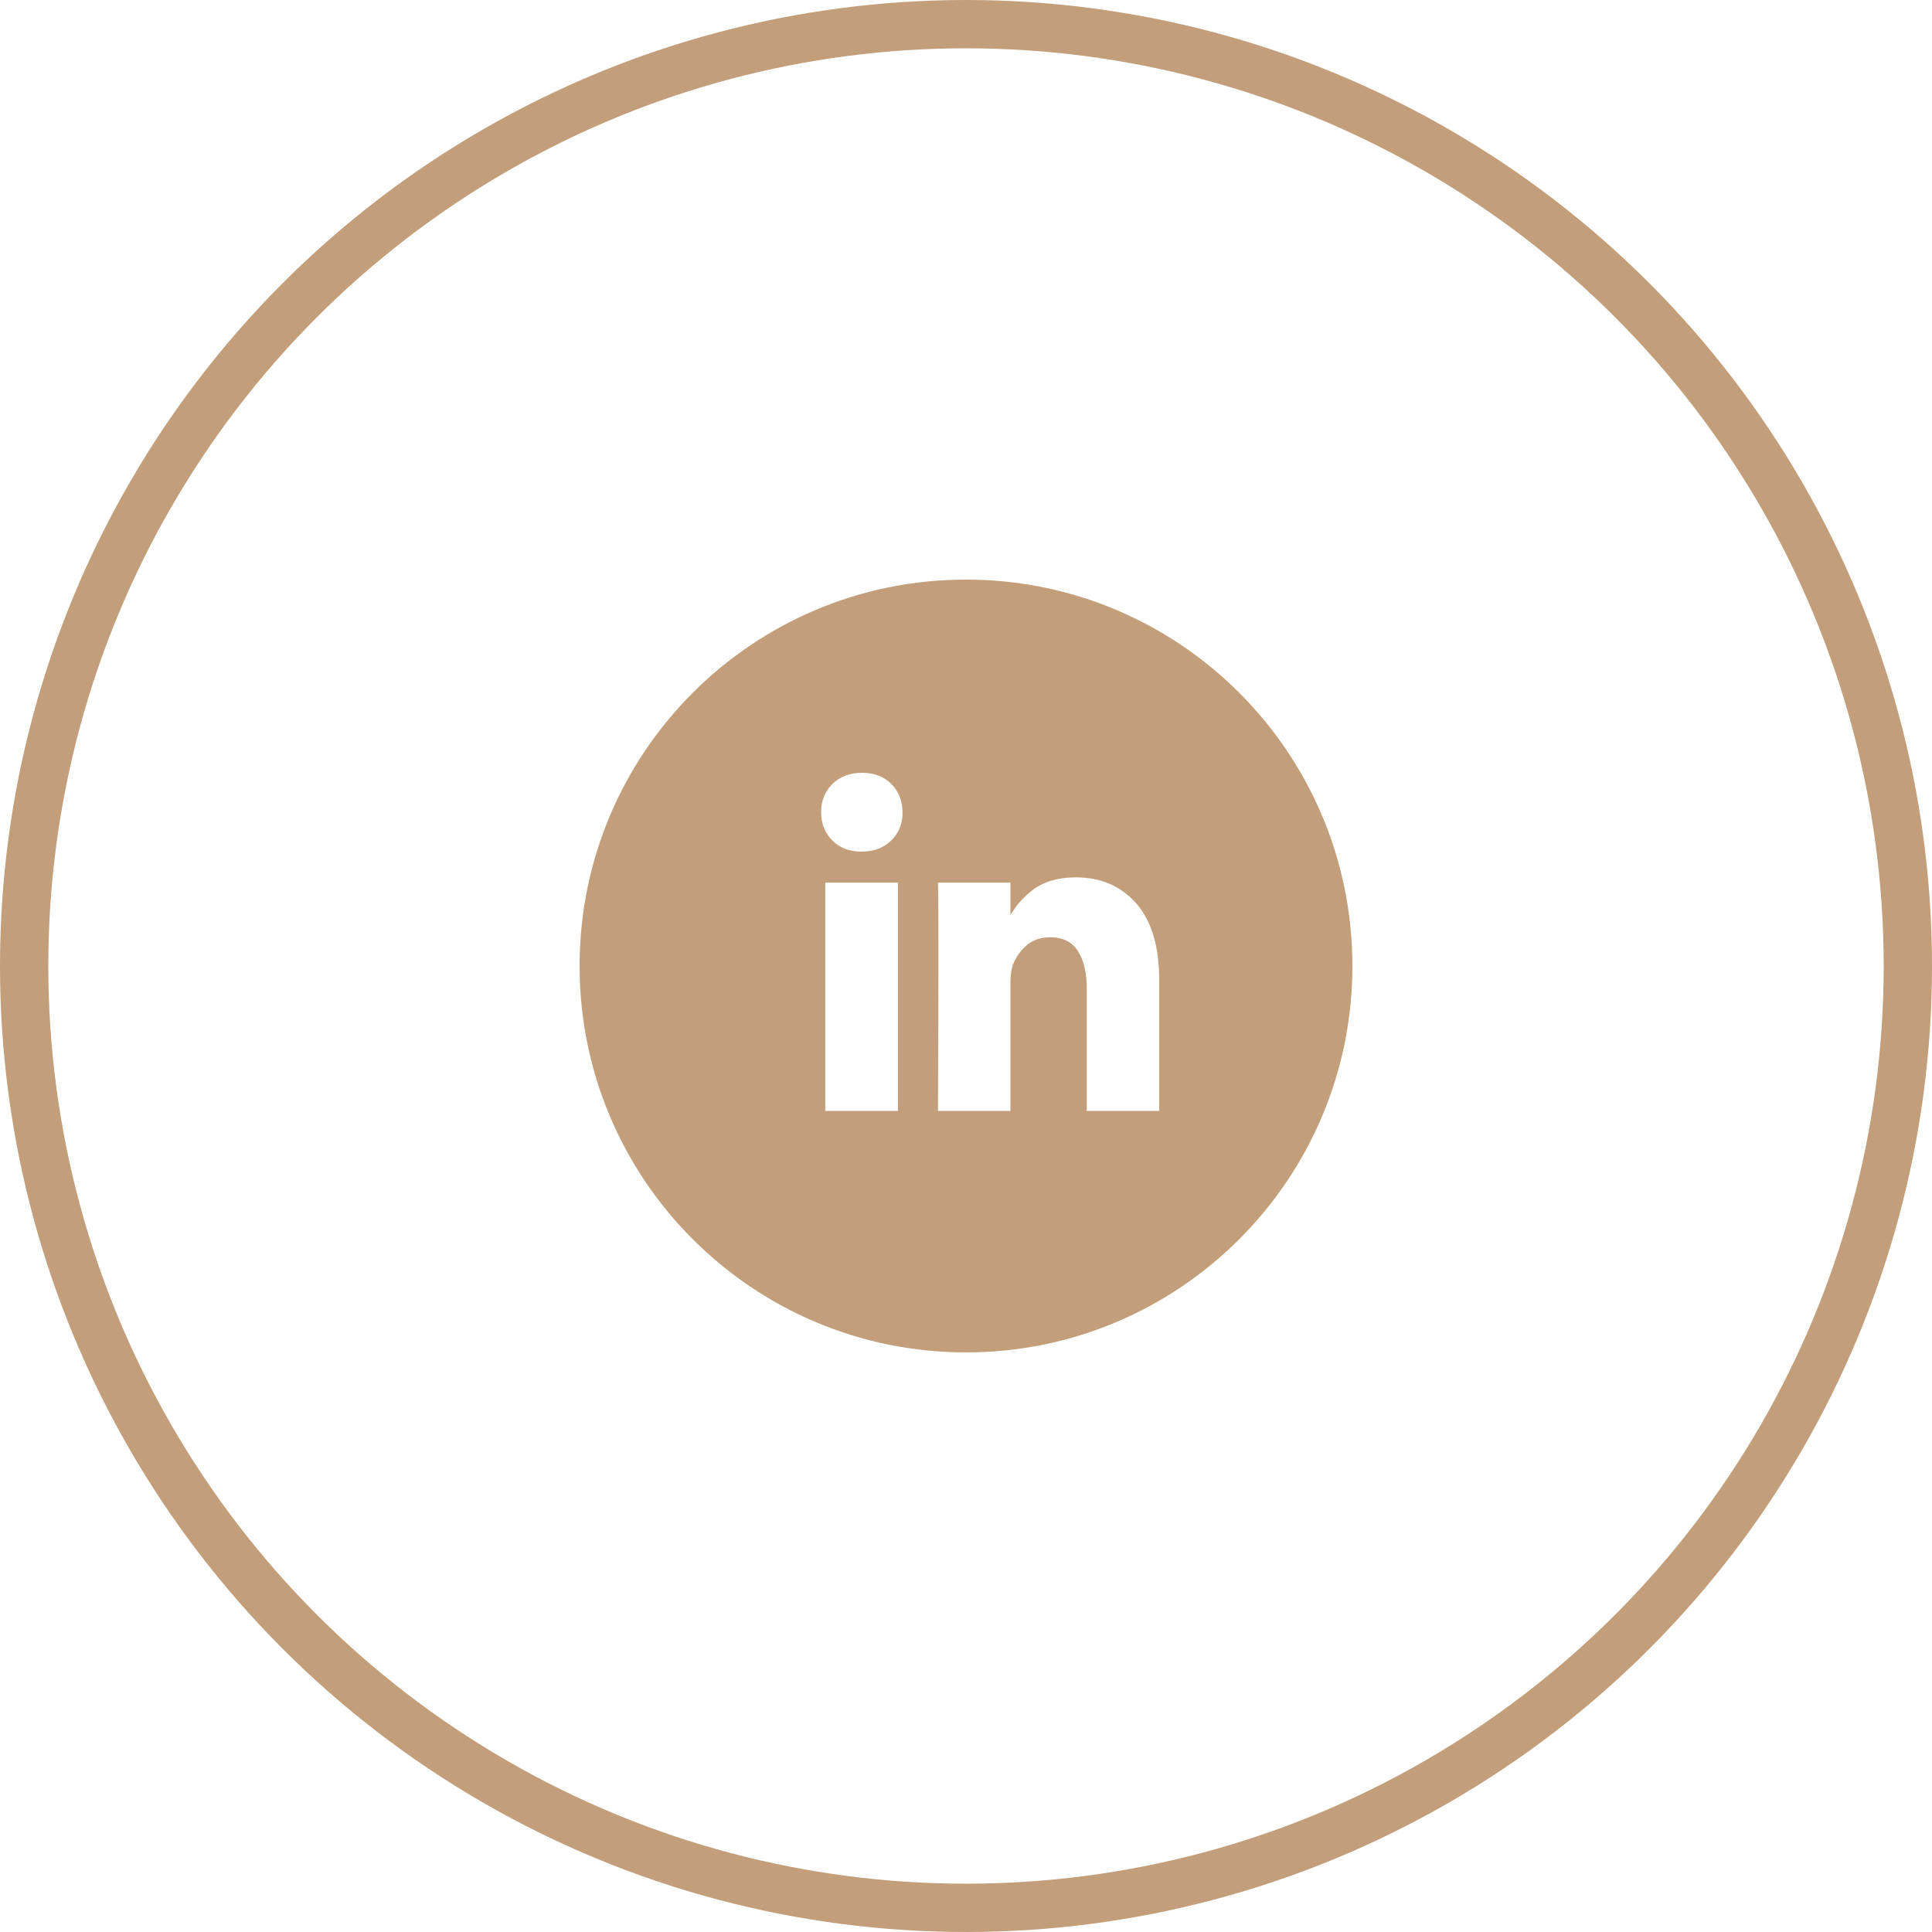
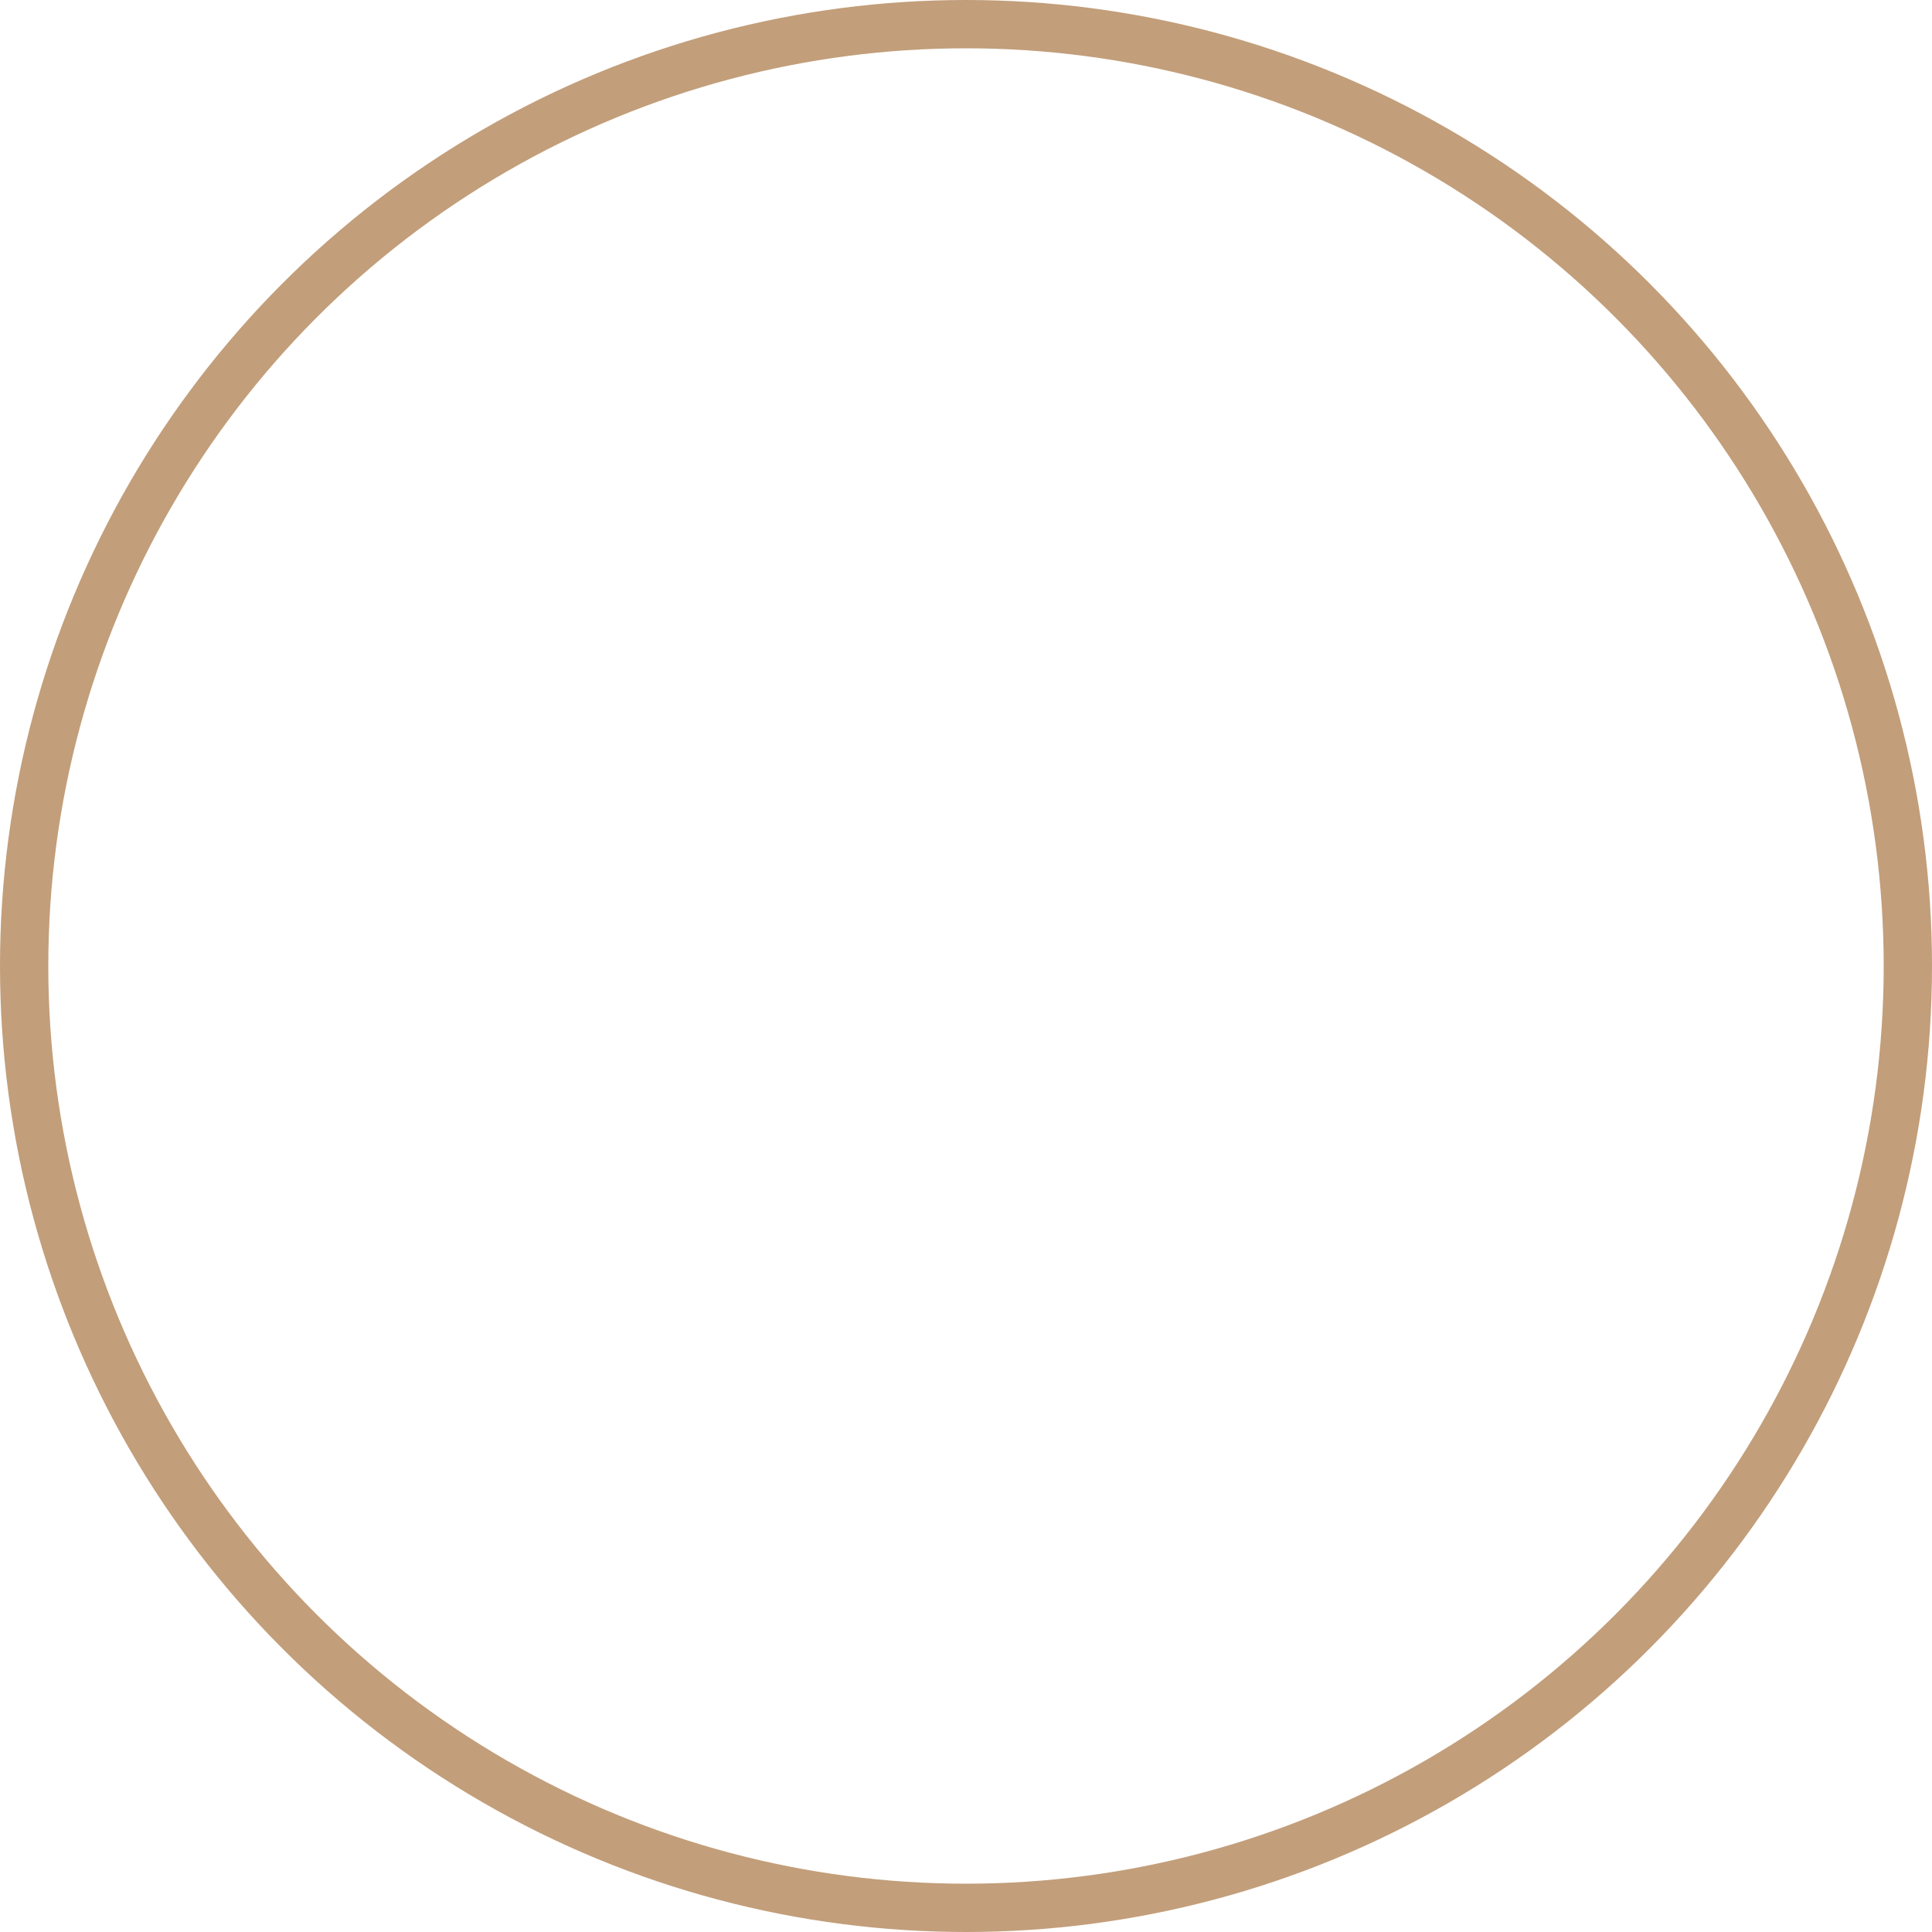
<svg xmlns="http://www.w3.org/2000/svg" class="mx-auto transition-all duration-300 social-icon-svg group-hover:scale-125" width="80" height="80" viewBox="0 0 80 80" fill="none">
-   <path fill-rule="evenodd" clip-rule="evenodd" d="M40 56C48.837 56 56 48.837 56 40C56 31.163 48.837 24 40 24C31.163 24 24 31.163 24 40C24 48.837 31.163 56 40 56ZM37.181 46V36.549H34.173V46H37.181ZM36.912 34.794C37.225 34.483 37.379 34.095 37.372 33.631C37.366 33.16 37.211 32.771 36.908 32.462C36.604 32.154 36.2 32 35.695 32C35.191 32 34.782 32.154 34.469 32.462C34.157 32.771 34 33.16 34 33.631C34 34.095 34.152 34.483 34.456 34.794C34.76 35.106 35.161 35.262 35.659 35.262H35.677C36.188 35.262 36.599 35.106 36.912 34.794ZM48 46V40.583C48 39.191 47.684 38.134 47.052 37.412C46.42 36.691 45.585 36.33 44.546 36.33C44.163 36.33 43.815 36.379 43.502 36.477C43.189 36.576 42.925 36.714 42.709 36.892C42.493 37.07 42.322 37.236 42.194 37.388C42.073 37.533 41.954 37.701 41.839 37.892V36.549H38.84L38.849 37.007C38.855 37.312 38.858 38.253 38.858 39.83C38.858 41.406 38.852 43.463 38.84 46H41.839V40.726C41.839 40.402 41.872 40.144 41.939 39.954C42.066 39.629 42.259 39.358 42.518 39.138C42.776 38.919 43.096 38.809 43.479 38.809C44.002 38.809 44.386 38.998 44.632 39.377C44.878 39.755 45.001 40.278 45.001 40.946V46H48Z" fill="#C29E7A" />
  <circle cx="40" cy="40" r="39" stroke="#C29E7A" stroke-width="2" />
</svg>